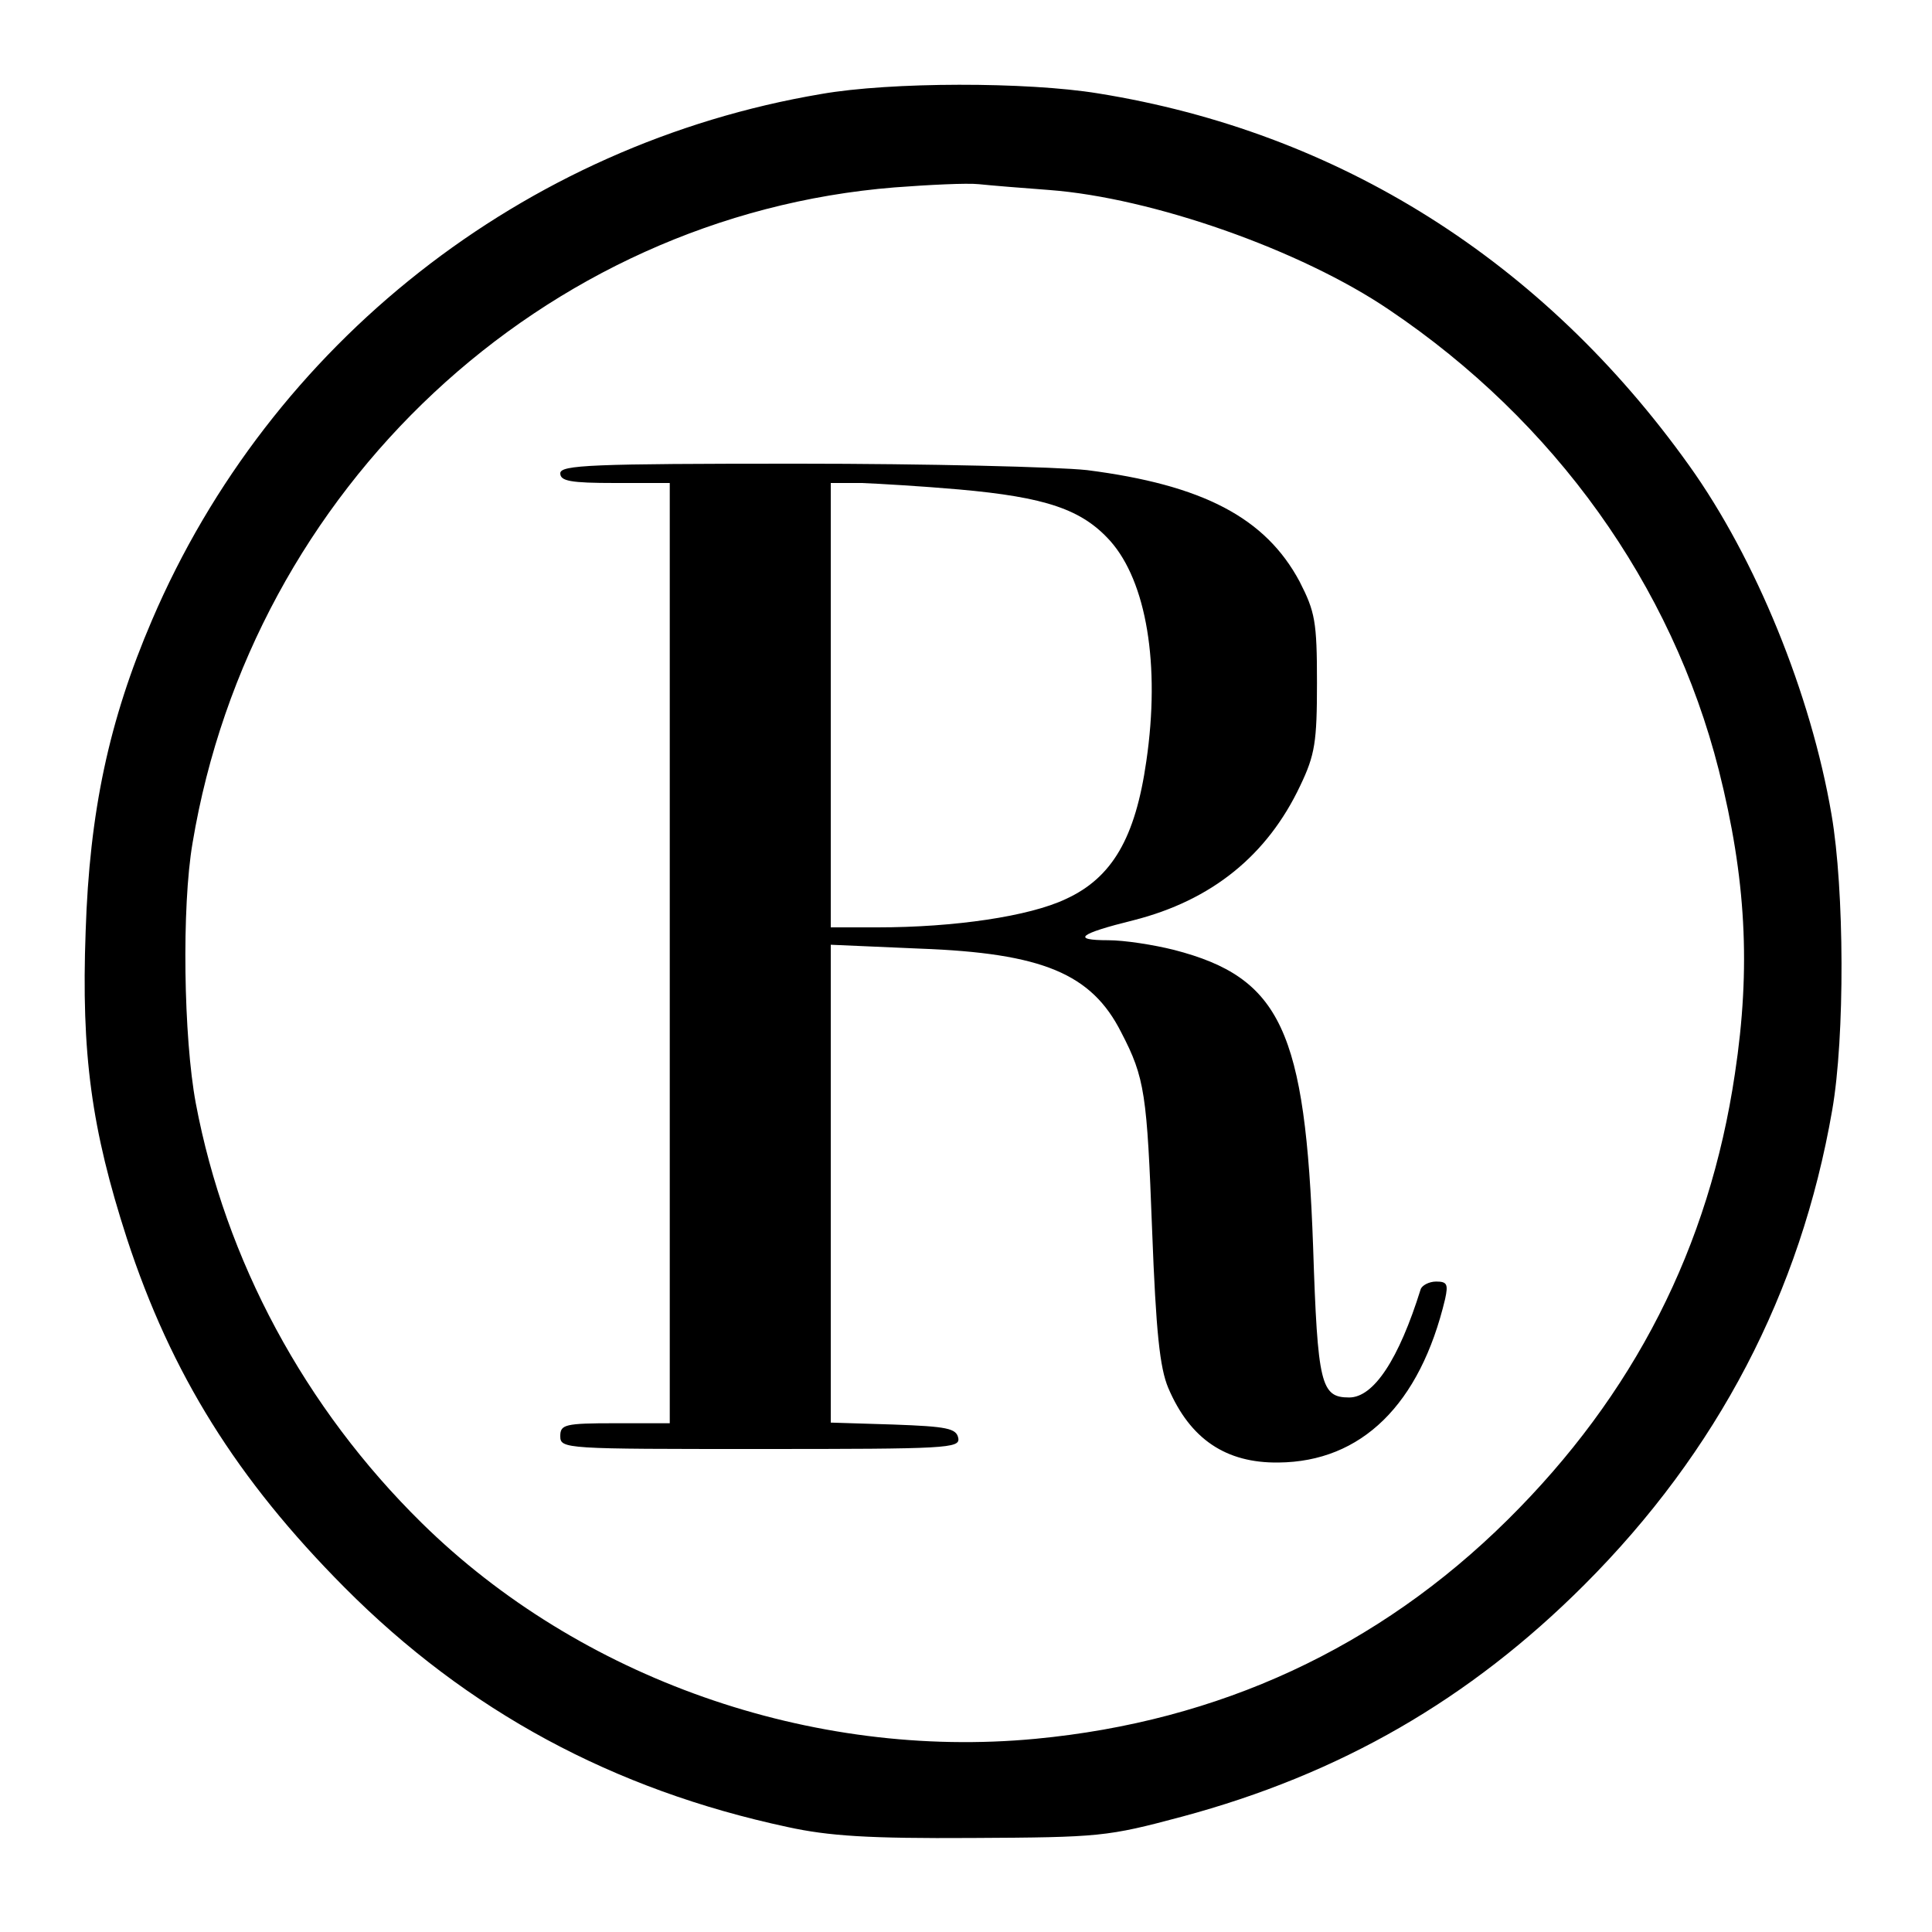
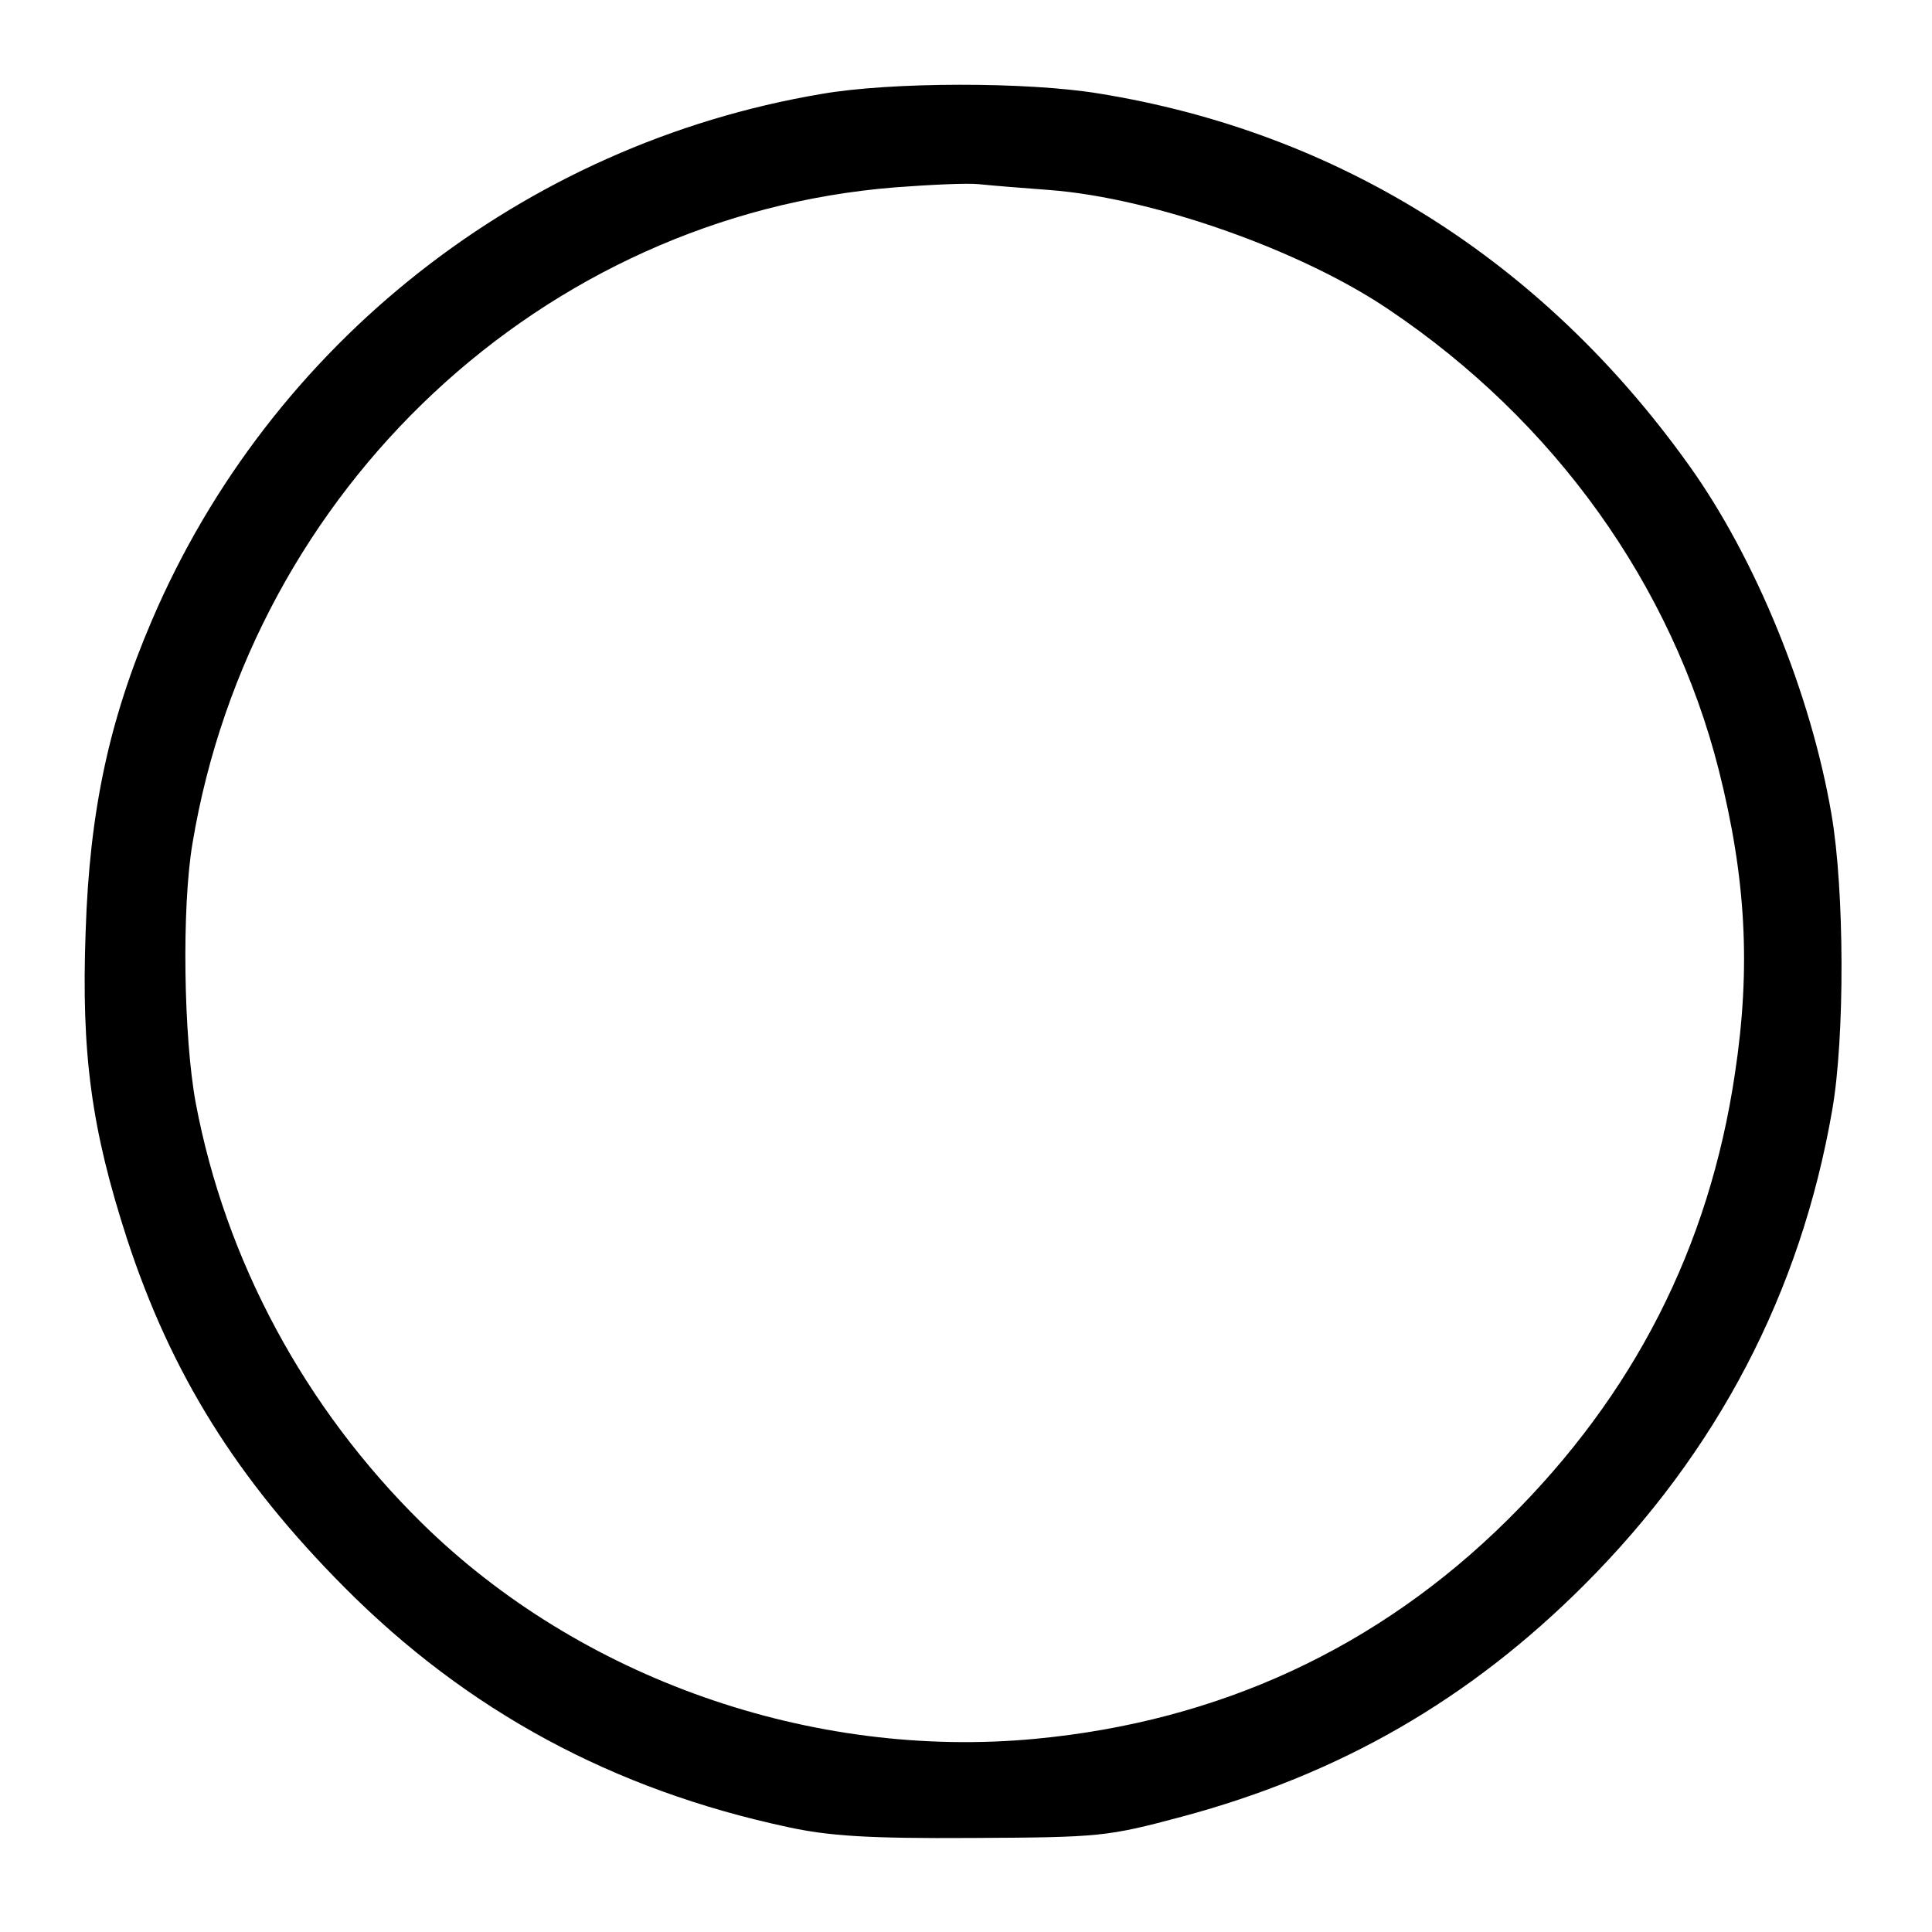
<svg xmlns="http://www.w3.org/2000/svg" version="1.0" width="300pt" height="300pt" viewBox="0 0 300 300" preserveAspectRatio="xMidYMid meet">
  <g transform="translate(0,300) scale(0.1,-0.1)" fill="#000000" stroke="none">
    <path d="M1275 2854 c-462 -78 -855 -387 -1039 -817 -67 -156 -97 -298 -103 -483 -7 -191 9 -307 64 -477 69 -211 171 -374 338 -542 191 -192 417 -314 688 -372 64 -14 126 -18 287 -17 198 1 209 2 325 33 246 66 447 182 625 360 207 207 336 454 385 737 20 114 19 343 -1 459 -32 188 -118 398 -221 542 -227 318 -544 518 -918 578 -110 18 -322 18 -430 -1z m354 -149 c160 -12 391 -93 528 -186 257 -173 439 -427 512 -715 42 -167 50 -306 25 -471 -40 -270 -157 -499 -353 -693 -201 -199 -448 -313 -733 -340 -348 -33 -708 94 -953 335 -182 179 -305 408 -351 652 -19 102 -22 305 -5 404 92 551 544 974 1090 1018 53 4 112 7 131 5 19 -2 68 -6 109 -9z" />
-     <path d="M870 2265 c0 -12 16 -15 85 -15 l85 0 0 -730 0 -730 -85 0 c-78 0 -85 -2 -85 -20 0 -20 7 -20 311 -20 290 0 310 1 307 17 -3 15 -17 18 -101 21 l-97 3 0 371 0 371 138 -6 c191 -7 267 -39 313 -130 37 -71 40 -96 48 -307 6 -159 12 -214 25 -245 34 -80 90 -117 171 -116 129 1 220 90 259 254 5 23 3 27 -14 27 -11 0 -22 -6 -24 -12 -34 -109 -73 -168 -111 -168 -44 0 -49 20 -56 234 -12 336 -50 418 -216 461 -32 8 -77 15 -102 15 -58 0 -46 10 39 31 122 31 208 101 259 209 23 48 26 68 26 160 0 95 -3 110 -27 157 -53 99 -150 150 -330 173 -46 5 -248 10 -450 10 -320 0 -368 -2 -368 -15z m619 -25 c135 -12 191 -31 235 -80 56 -63 78 -192 56 -342 -17 -119 -53 -181 -125 -214 -57 -27 -173 -44 -292 -44 l-73 0 0 345 0 345 48 0 c26 -1 94 -5 151 -10z" />
  </g>
</svg>